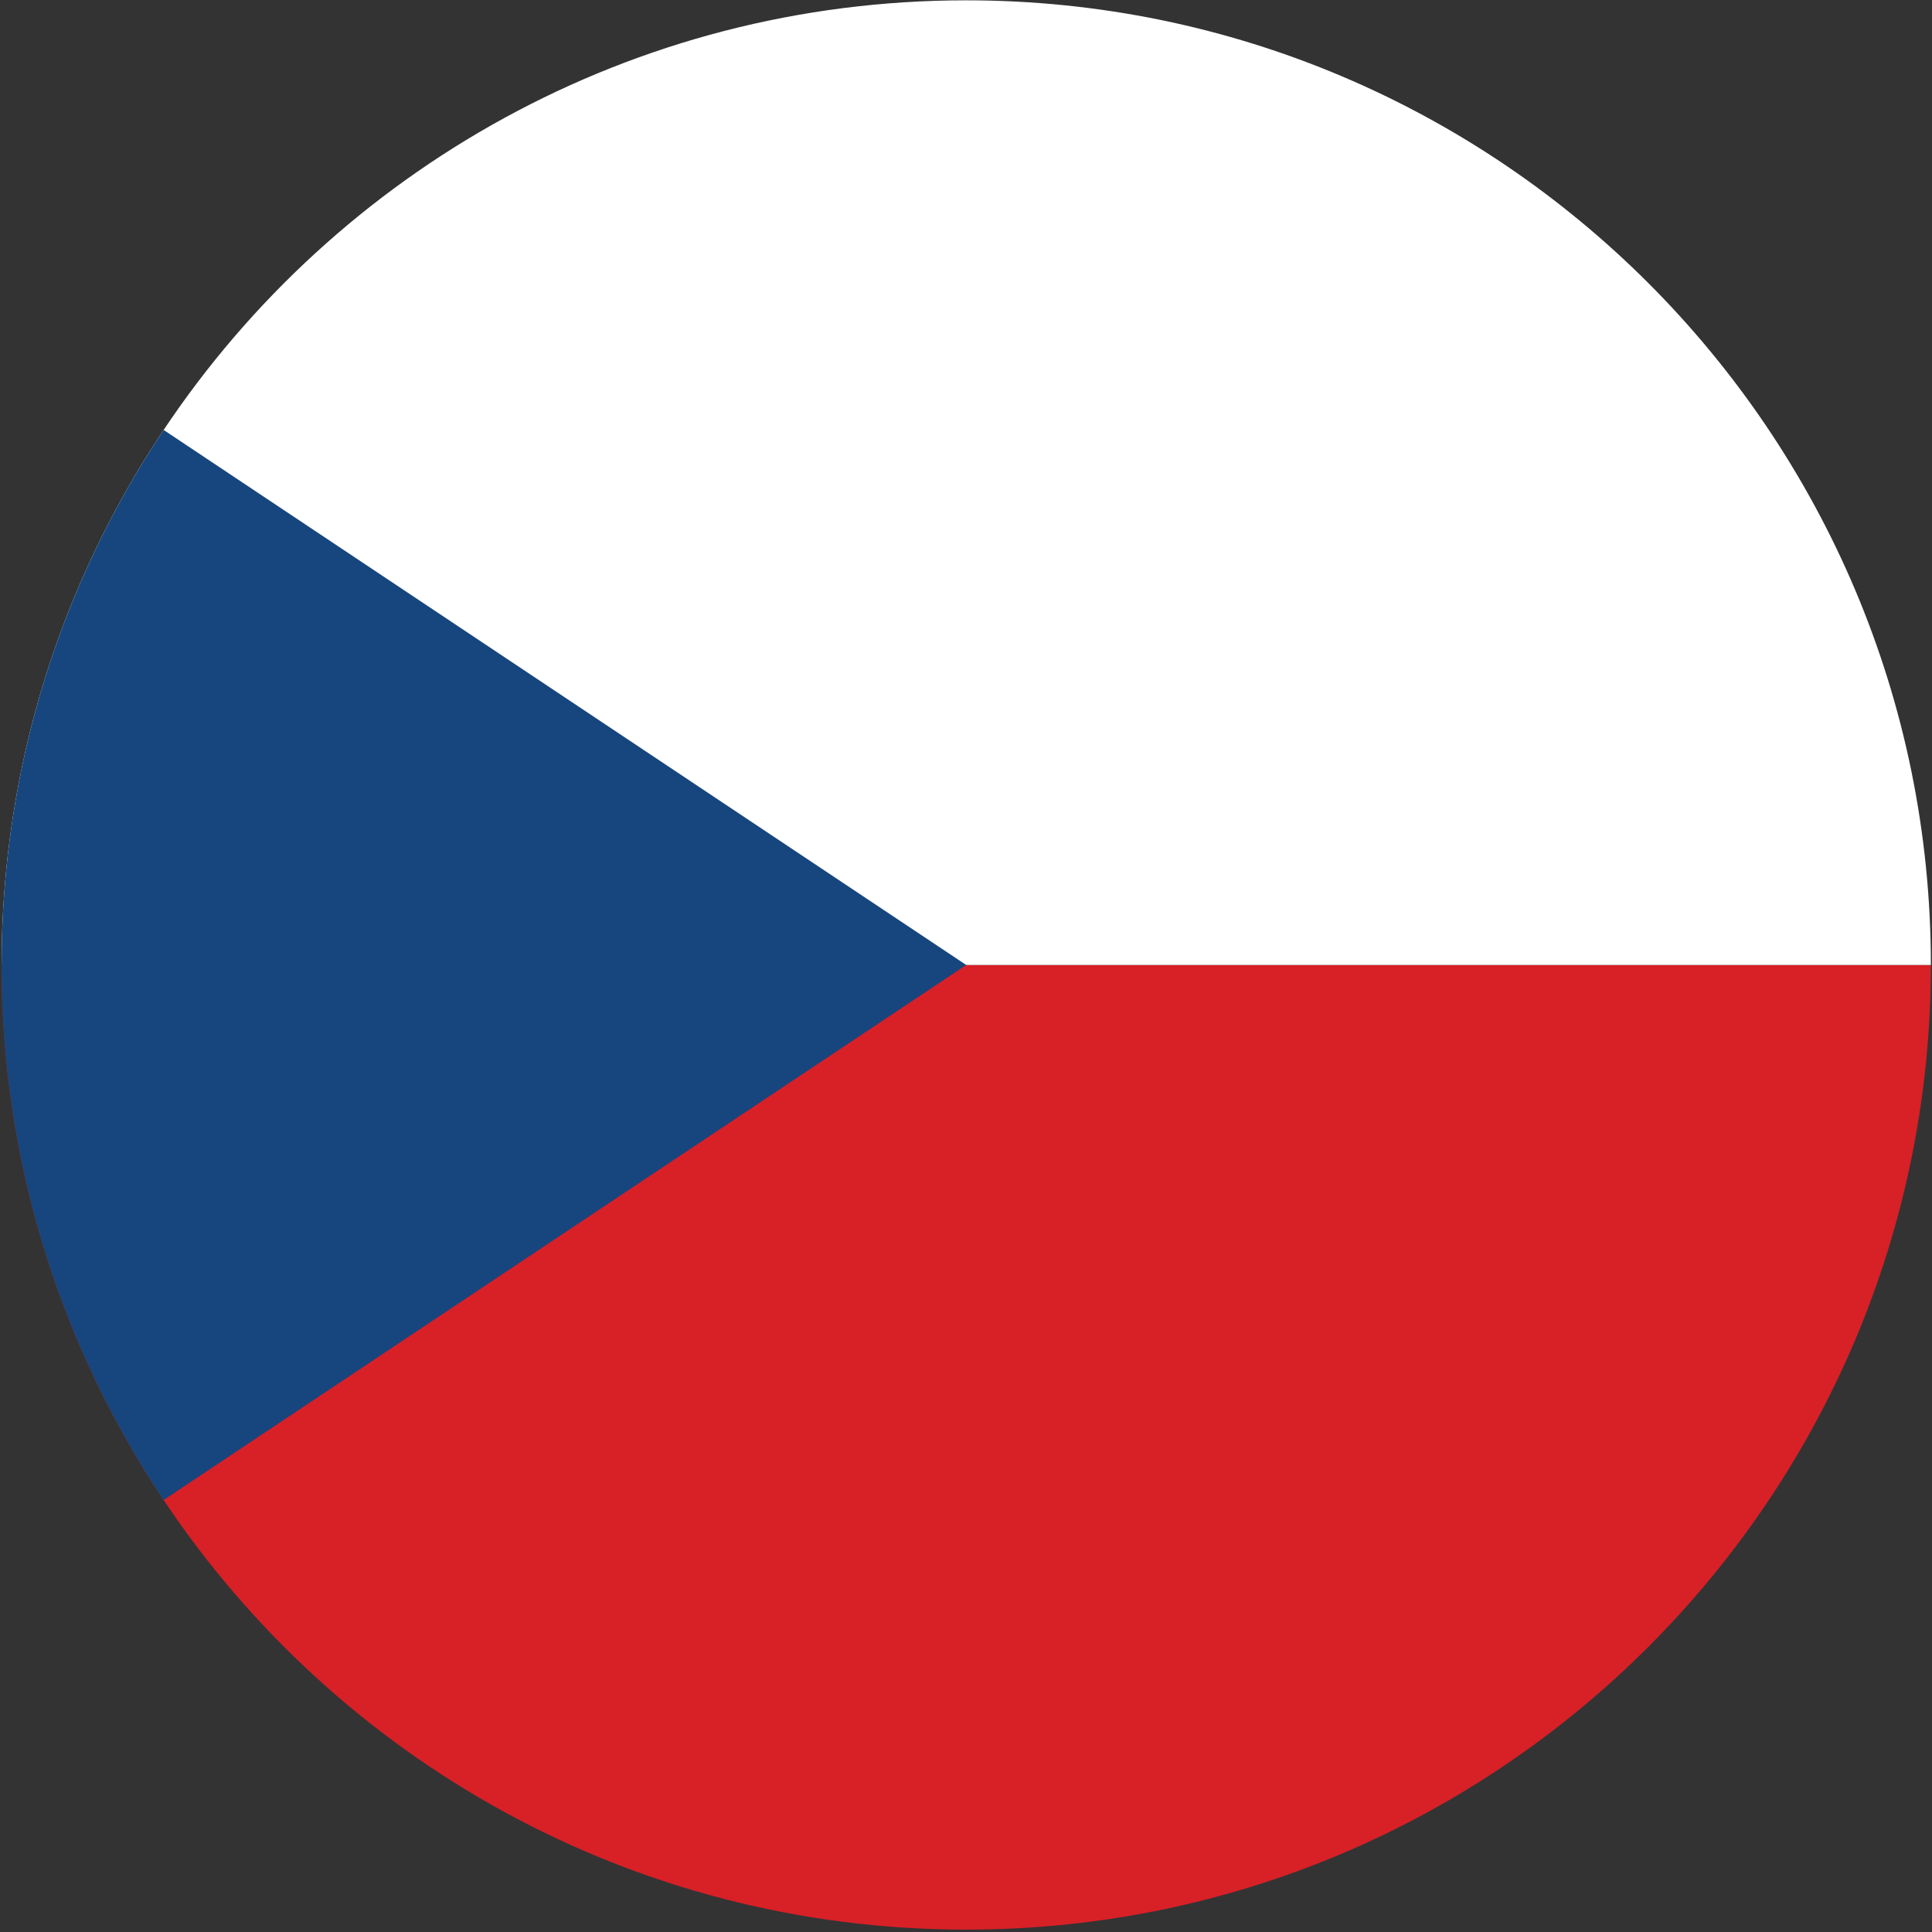
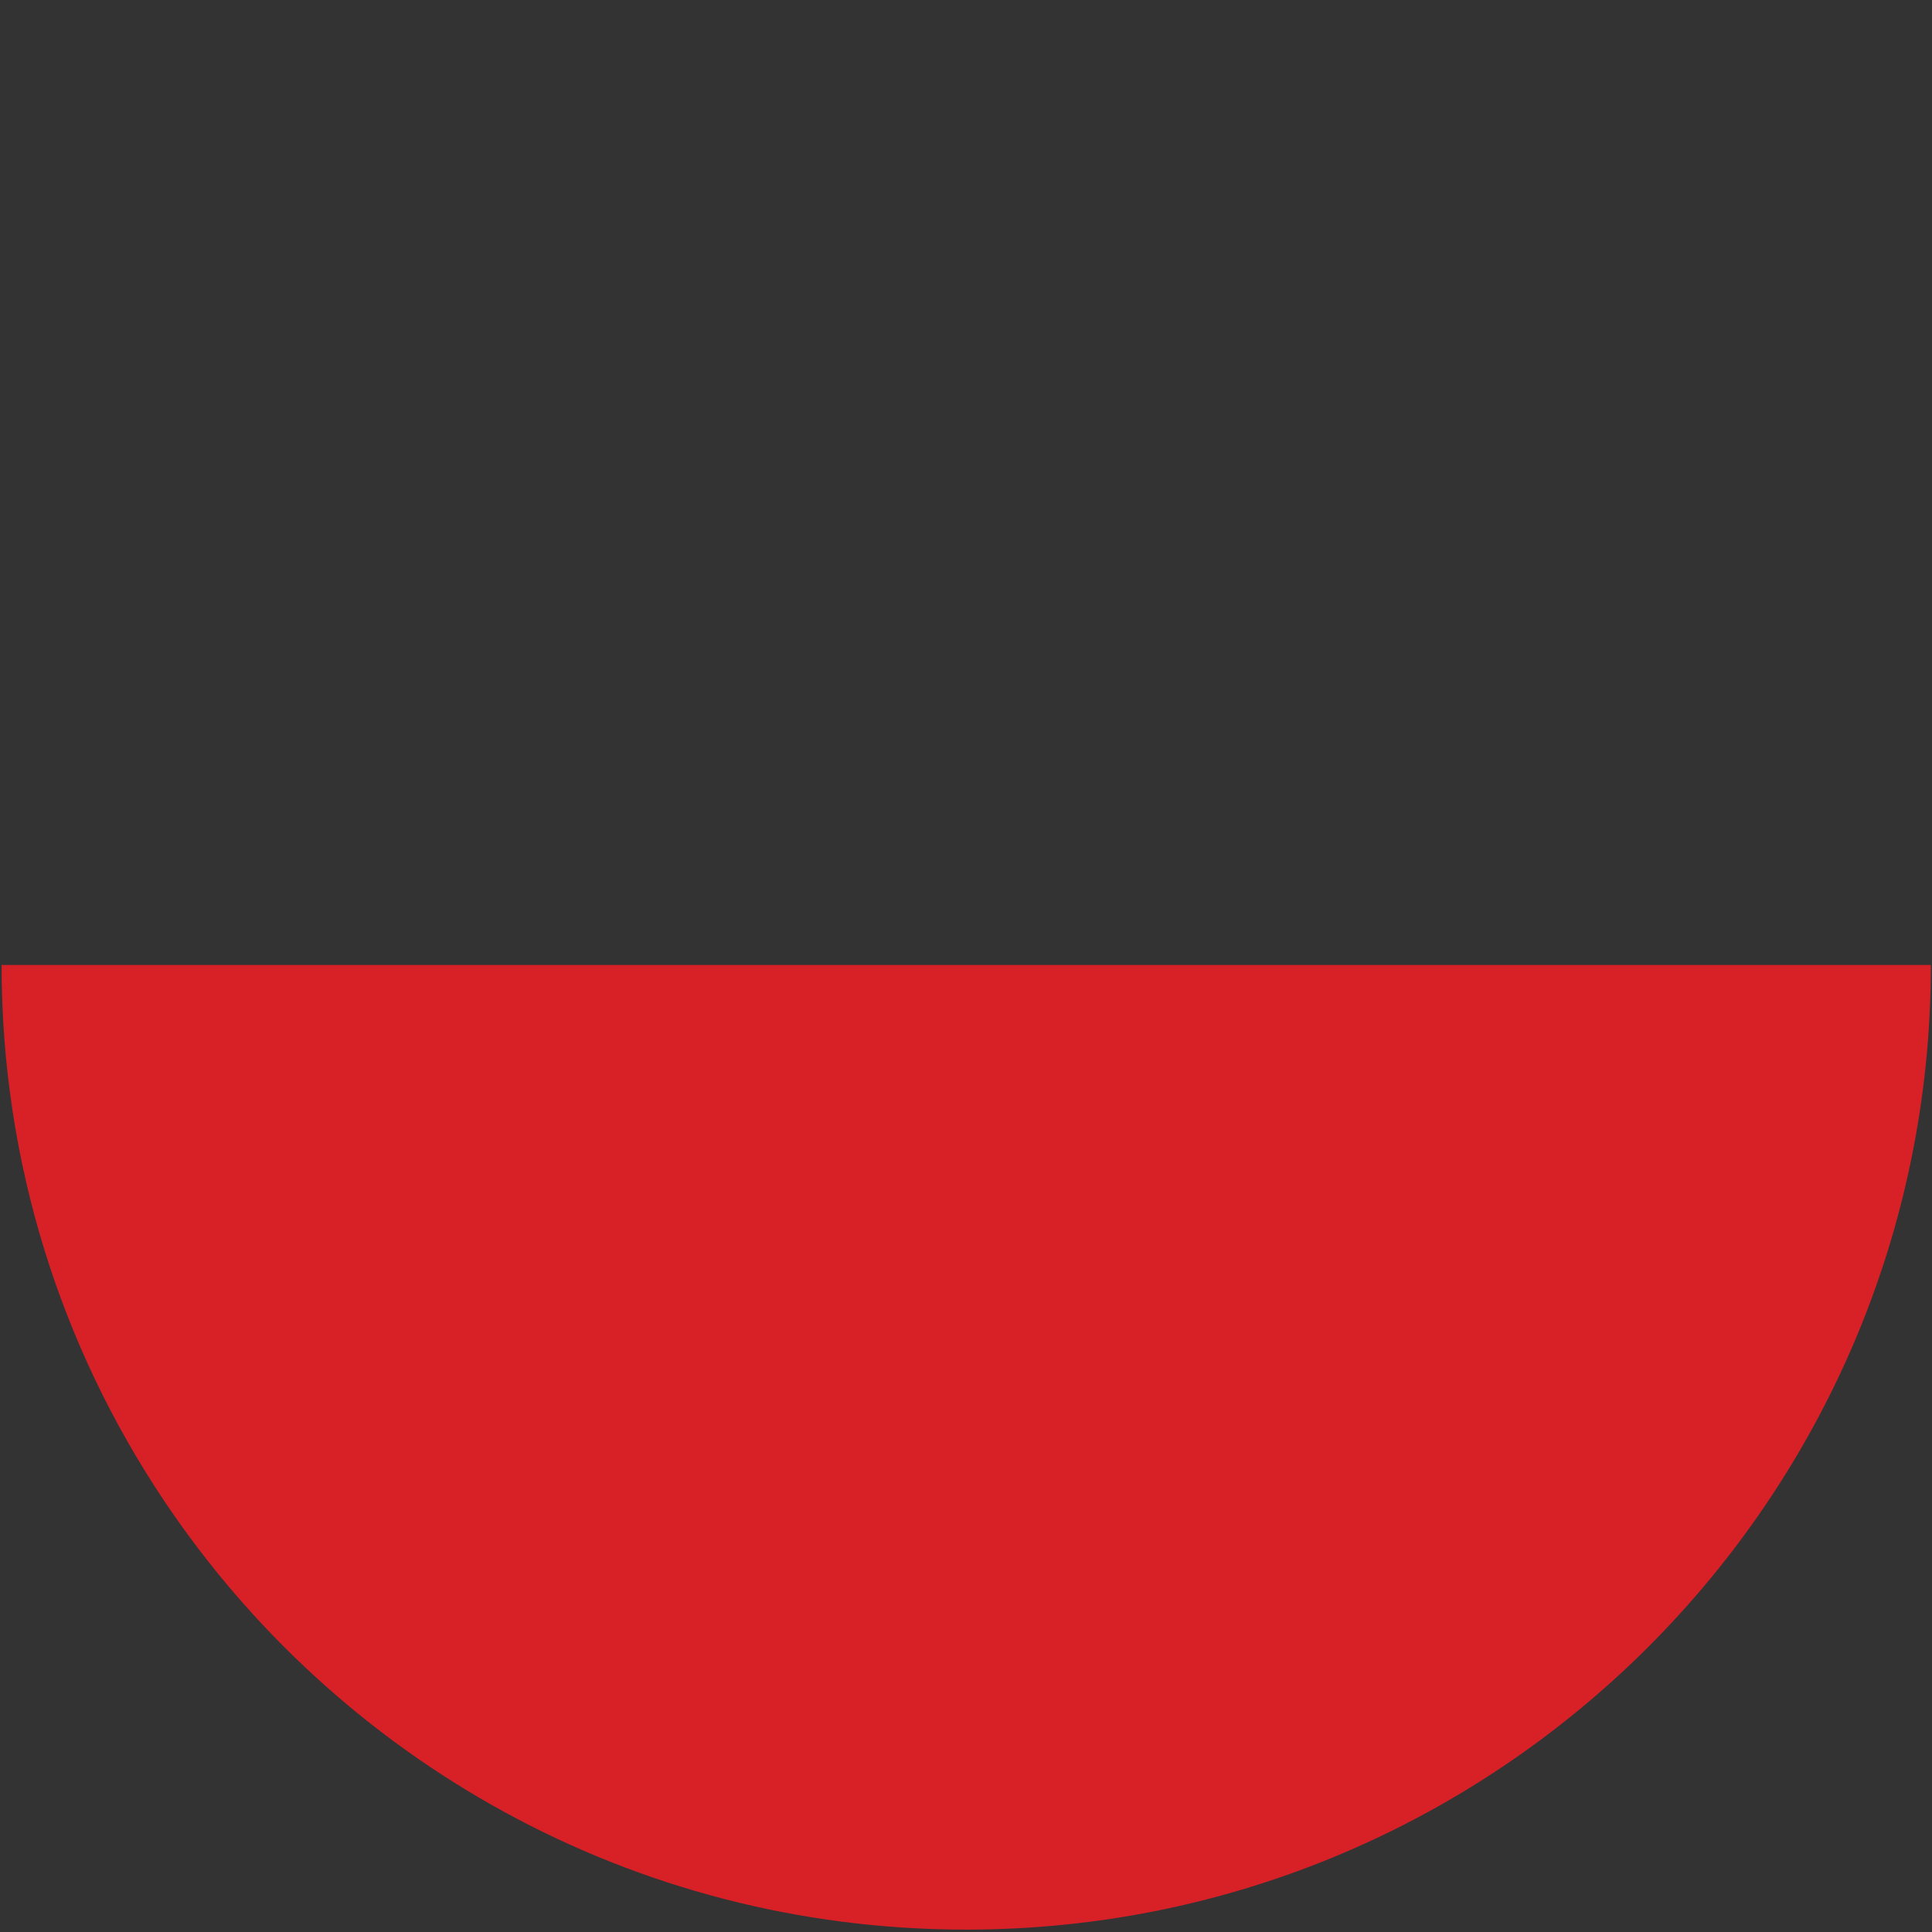
<svg xmlns="http://www.w3.org/2000/svg" width="100%" height="100%" viewBox="0 0 169 169" version="1.1" xml:space="preserve" style="fill-rule:evenodd;clip-rule:evenodd;stroke-linejoin:round;stroke-miterlimit:2;">
  <rect x="0" y="0" width="169" height="169" fill="#333333" stroke="none" />
  <g transform="matrix(1,0,0,1,-1748.96,-353.125)">
    <g transform="matrix(4.167,0,0,4.167,0,0)">
      <path d="M460.25,105C460.25,116.178 451.178,125.25 440,125.25C432.98,125.25 426.784,121.672 423.152,116.232C421.005,113.019 419.75,109.158 419.75,105L460.25,105Z" style="fill:rgb(216,32,39);fill-rule:nonzero;" />
    </g>
    <g transform="matrix(4.167,0,0,4.167,0,0)">
-       <path d="M460.25,105L419.75,105C419.75,100.842 421.005,96.981 423.152,93.769C426.784,88.328 432.98,84.75 440,84.75C451.178,84.75 460.25,93.822 460.25,105Z" style="fill:white;fill-rule:nonzero;" />
-     </g>
+       </g>
    <g transform="matrix(4.167,0,0,4.167,0,0)">
-       <path d="M440,105L423.152,116.232C421.005,113.019 419.75,109.158 419.75,105C419.75,100.842 421.005,96.981 423.152,93.769L440,105Z" style="fill:rgb(22,70,125);fill-rule:nonzero;" />
-     </g>
+       </g>
  </g>
</svg>